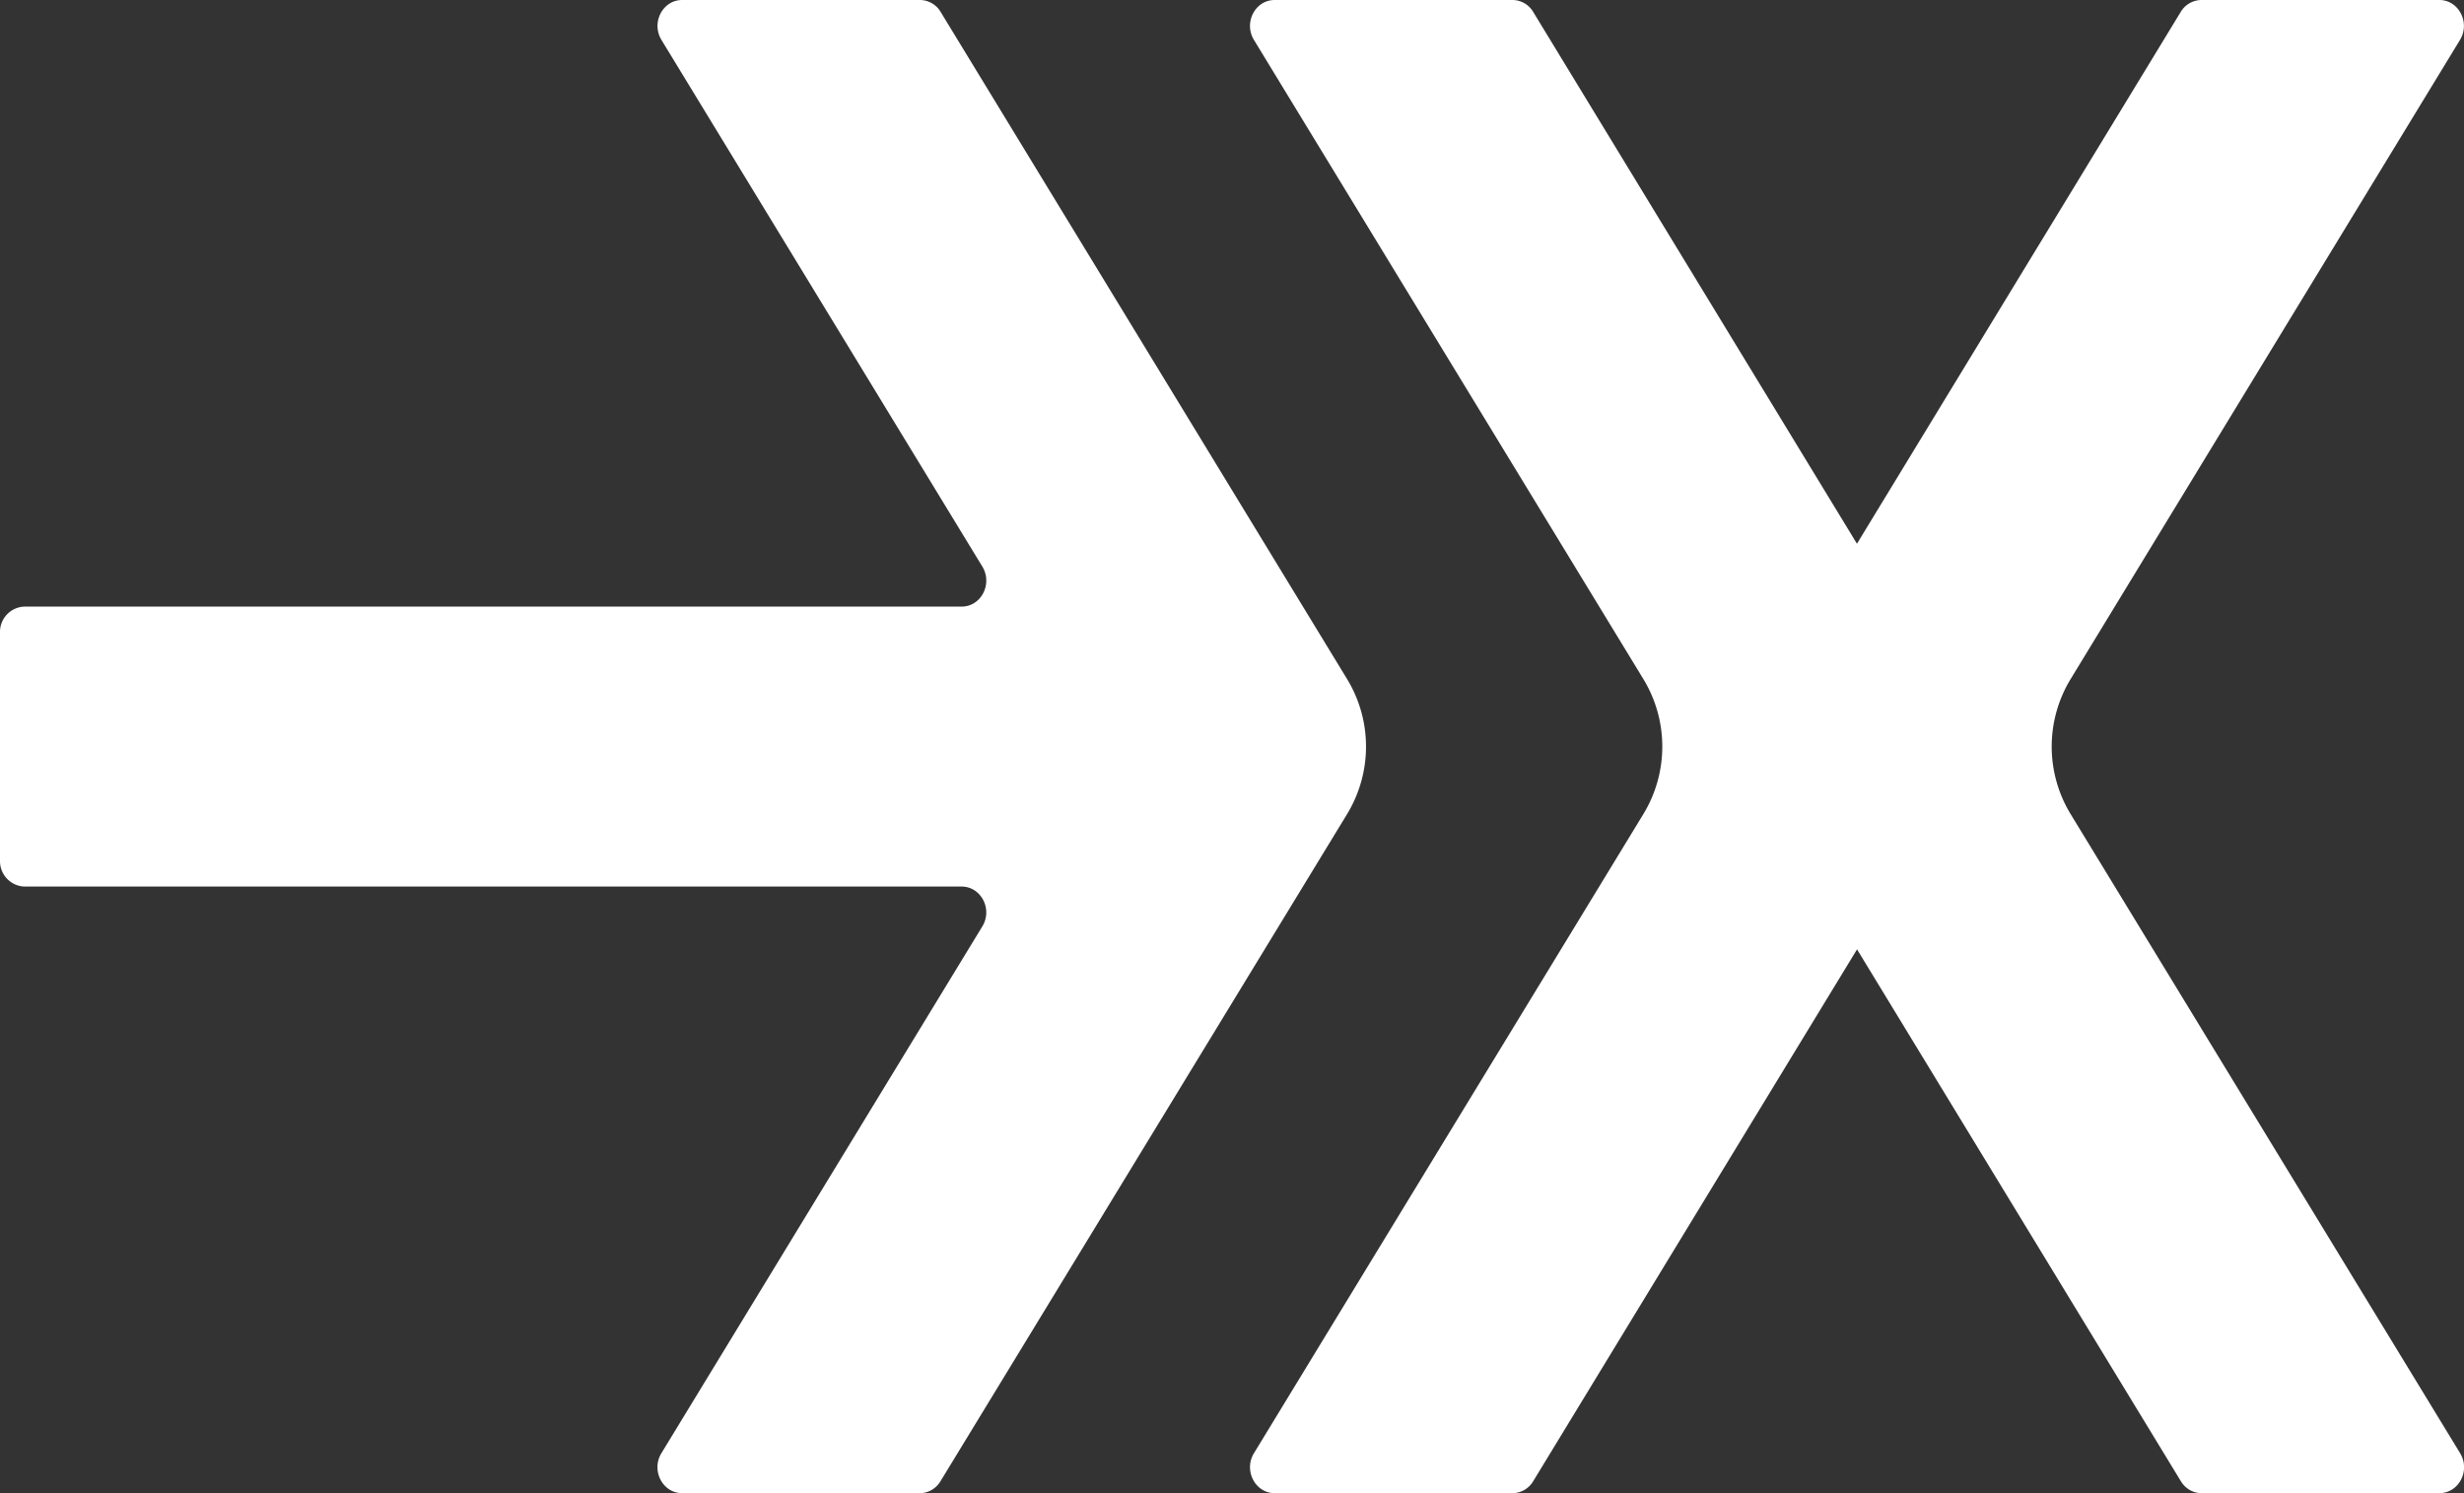
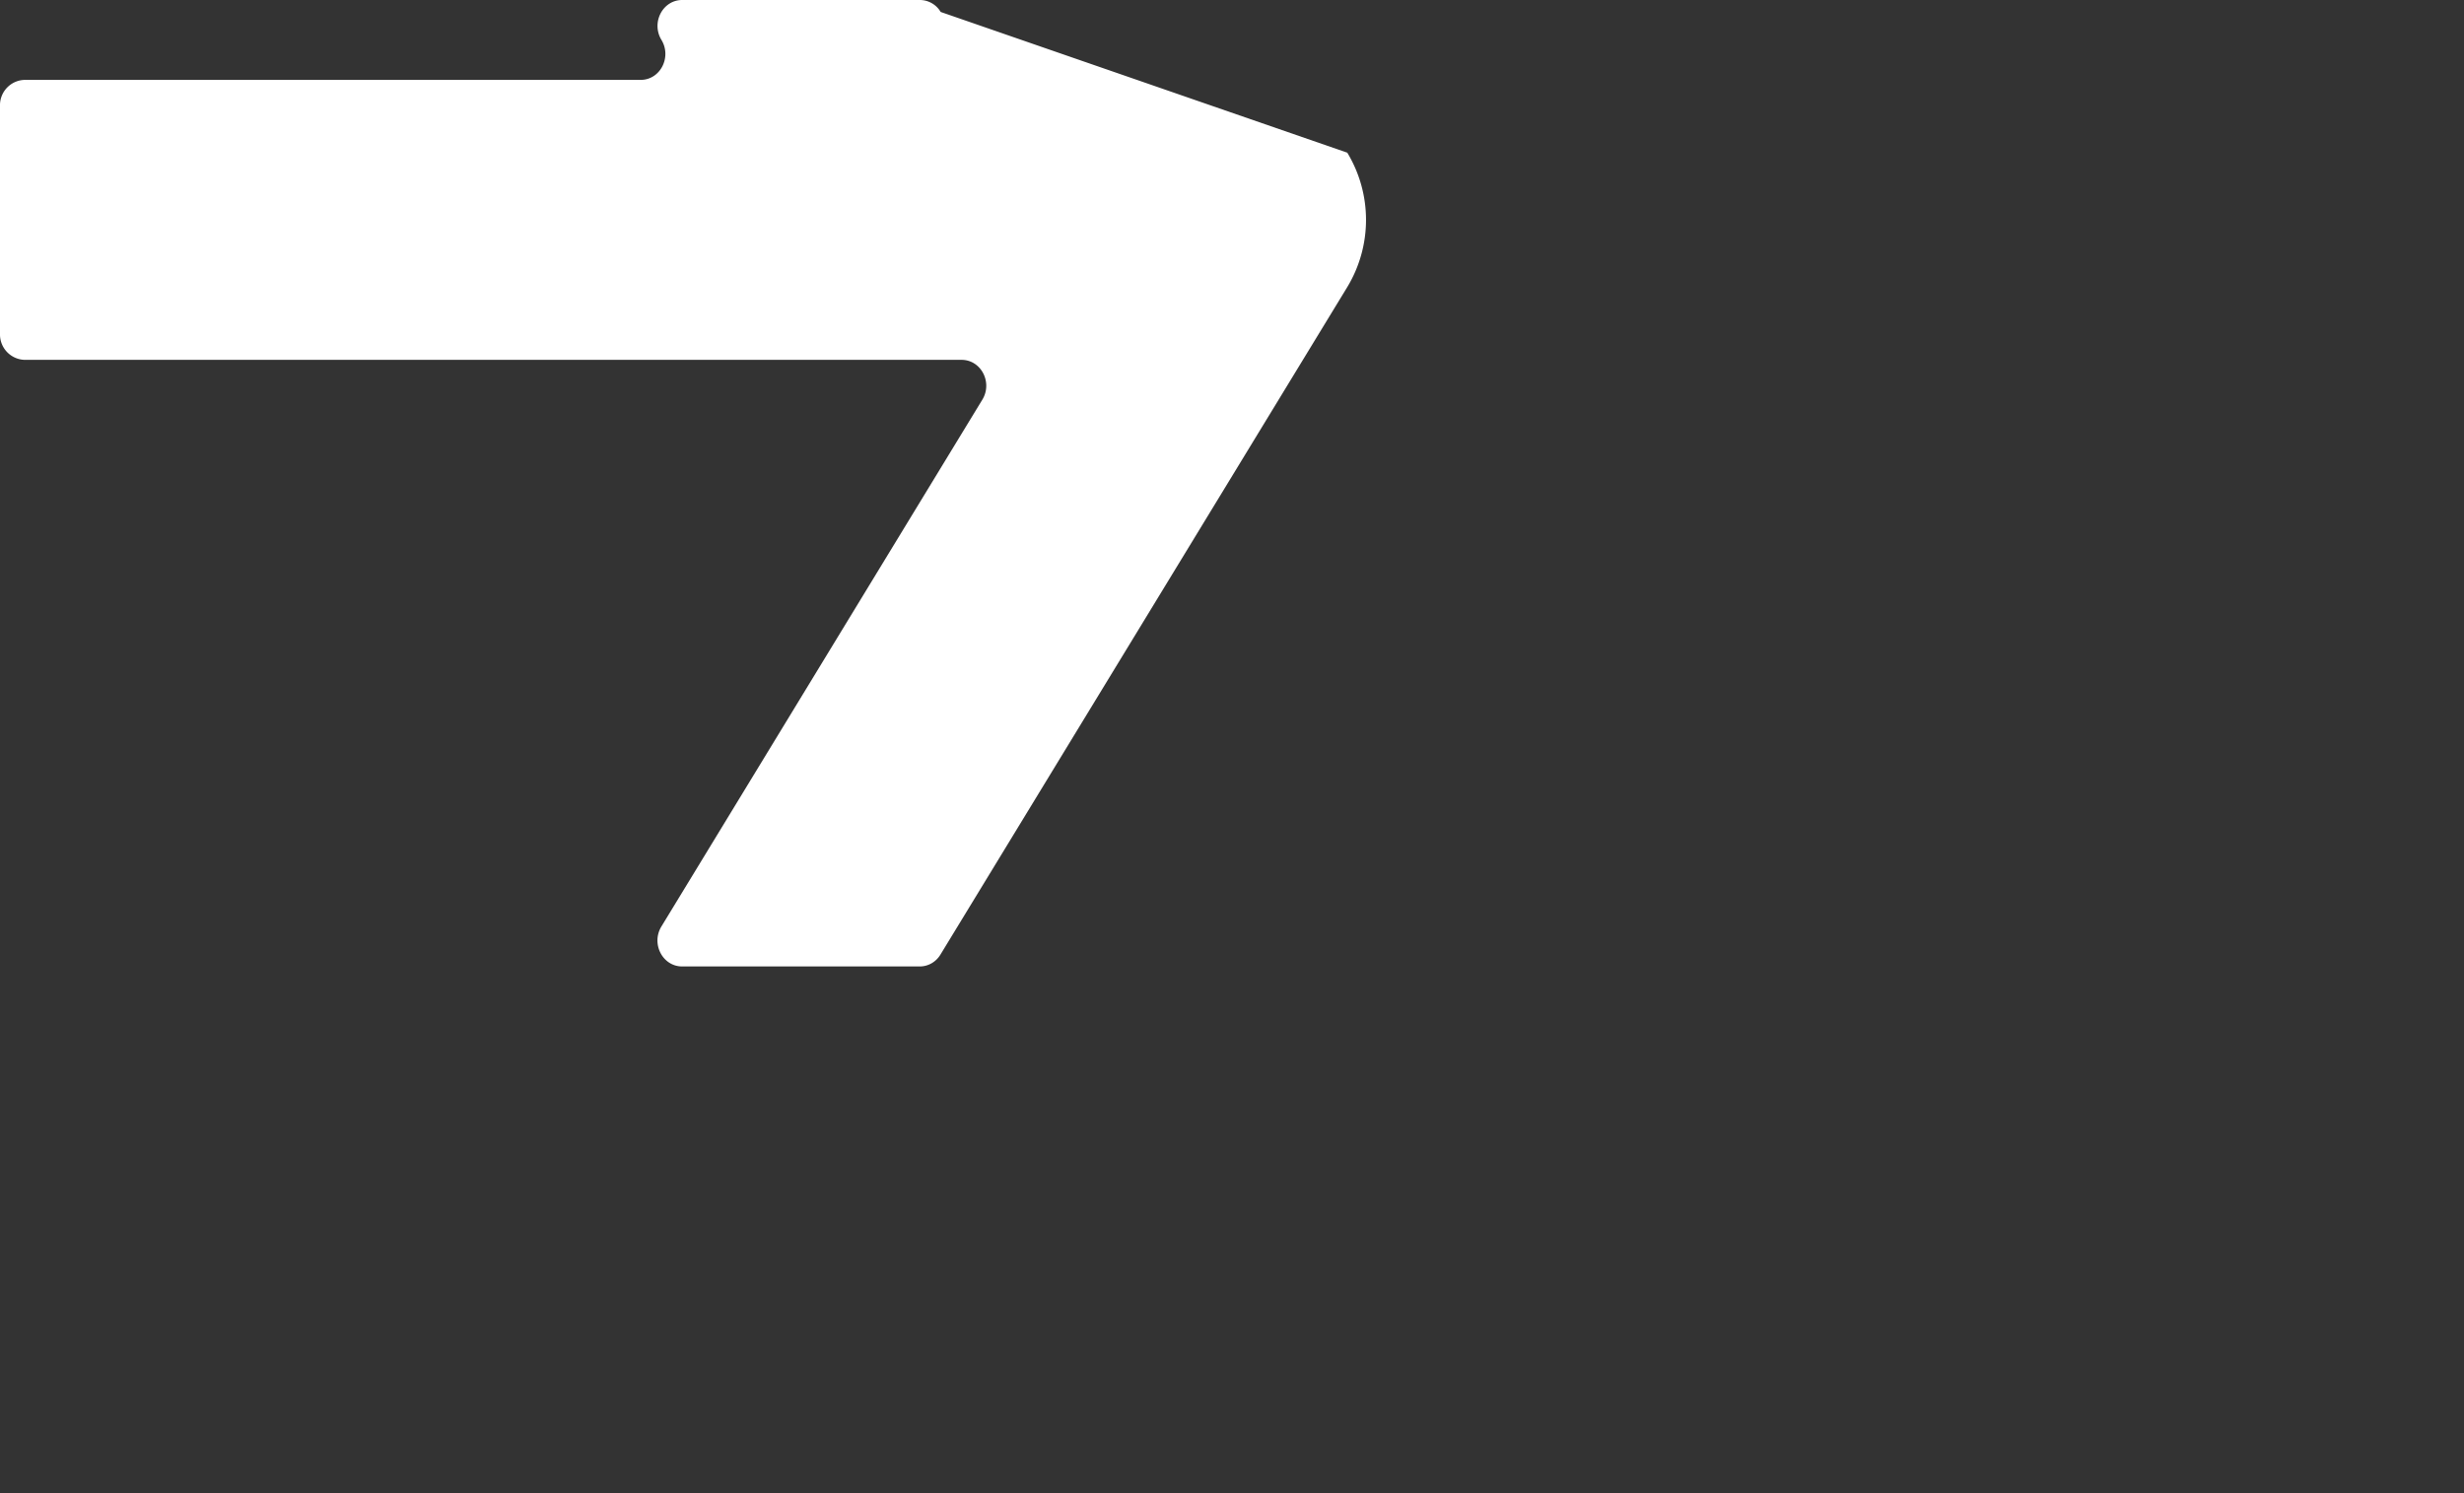
<svg xmlns="http://www.w3.org/2000/svg" width="33" height="20" fill="none">
  <rect width="100%" height="100%" fill="#333333" stroke="none" />
-   <path d="M32.669 0h-3.185a.327.327 0 0 0-.278.16L24.87 7.283 20.534.16a.324.324 0 0 0-.278-.16h-3.184c-.262 0-.419.303-.278.535L22.012 9.1a1.74 1.74 0 0 1 0 1.8l-5.218 8.565c-.141.232.017.535.277.535h3.185c.113 0 .218-.06.278-.16l4.337-7.124 4.337 7.124c.06.1.165.16.277.16h3.185c.262 0 .419-.303.278-.535L27.729 10.9a1.74 1.74 0 0 1 0-1.8L32.946.535C33.087.303 32.93 0 32.67 0Z" fill="#fff" />
-   <path d="M12.32 0H9.137c-.262 0-.419.303-.278.535l4.298 7.055c.14.232-.017.535-.278.535H.33a.339.339 0 0 0-.33.347v3.056a.34.34 0 0 0 .33.347h12.548c.262 0 .419.303.278.534l-4.298 7.056c-.141.232.017.535.277.535h3.184c.112 0 .217-.06.277-.16l5.448-8.94a1.74 1.74 0 0 0 0-1.8L12.598.16A.324.324 0 0 0 12.32 0Z" fill="#fff" />
+   <path d="M12.32 0H9.137c-.262 0-.419.303-.278.535c.14.232-.017.535-.278.535H.33a.339.339 0 0 0-.33.347v3.056a.34.34 0 0 0 .33.347h12.548c.262 0 .419.303.278.534l-4.298 7.056c-.141.232.017.535.277.535h3.184c.112 0 .217-.06.277-.16l5.448-8.94a1.74 1.74 0 0 0 0-1.8L12.598.16A.324.324 0 0 0 12.32 0Z" fill="#fff" />
</svg>